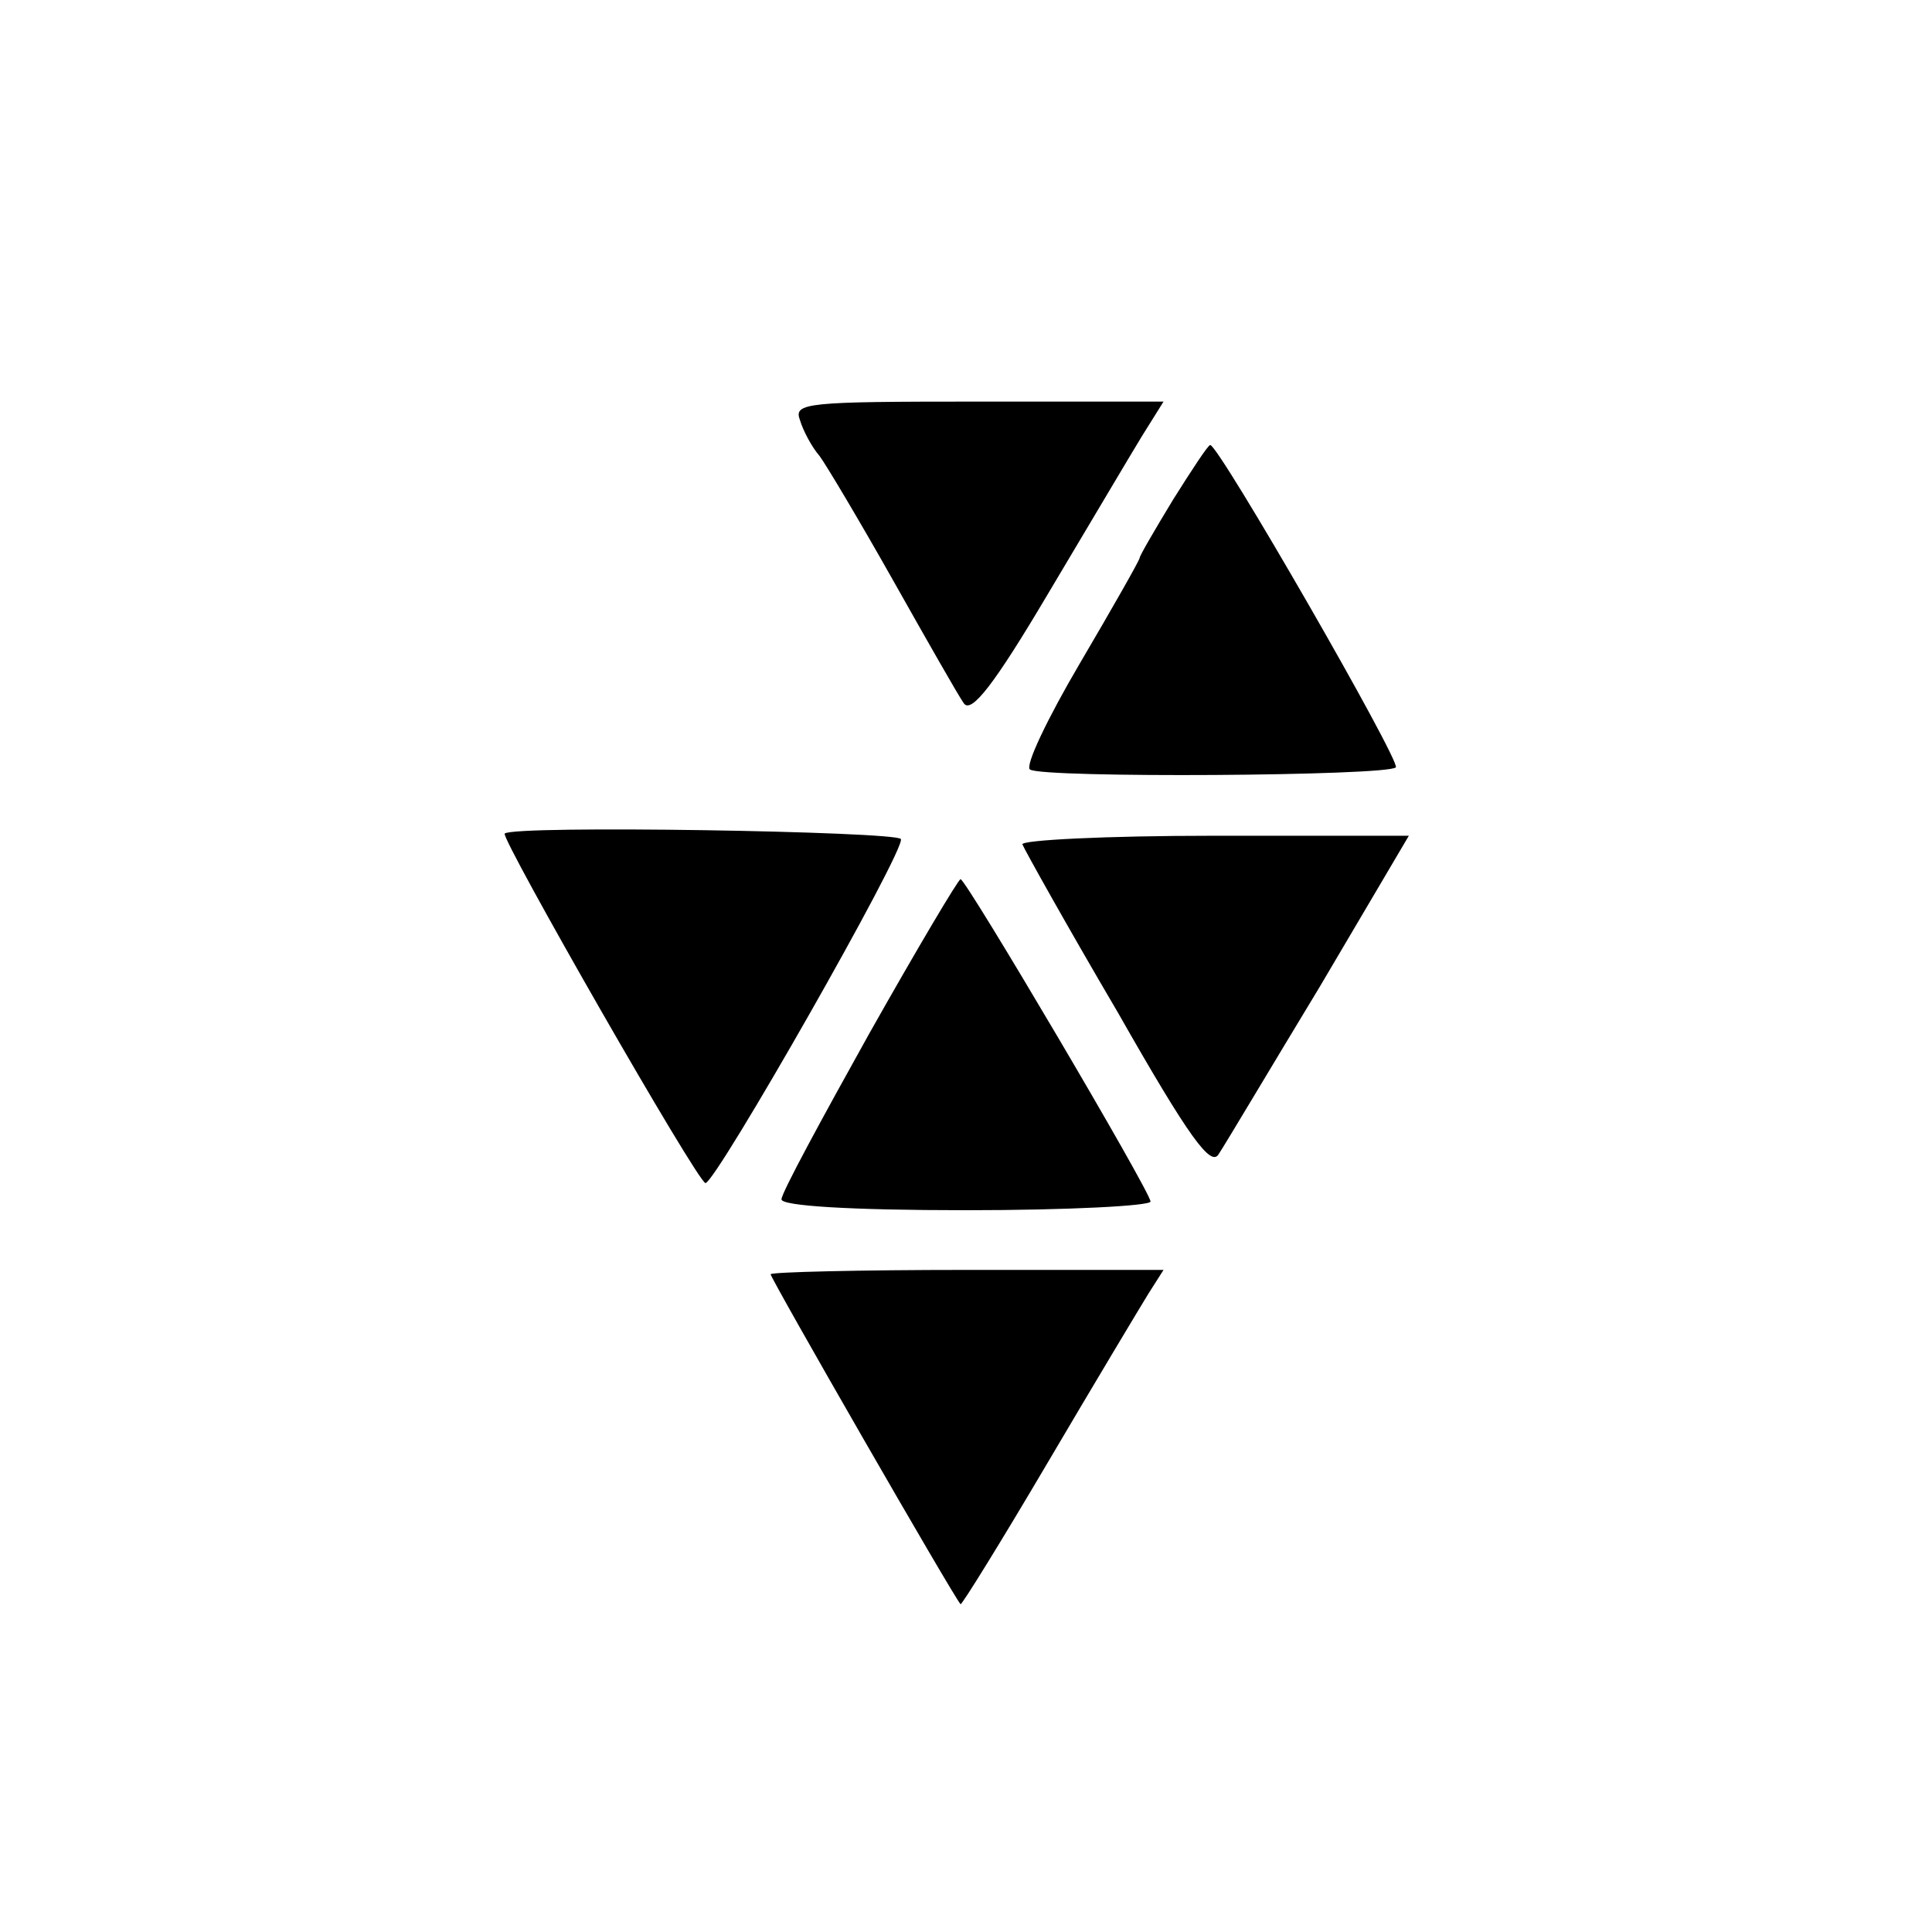
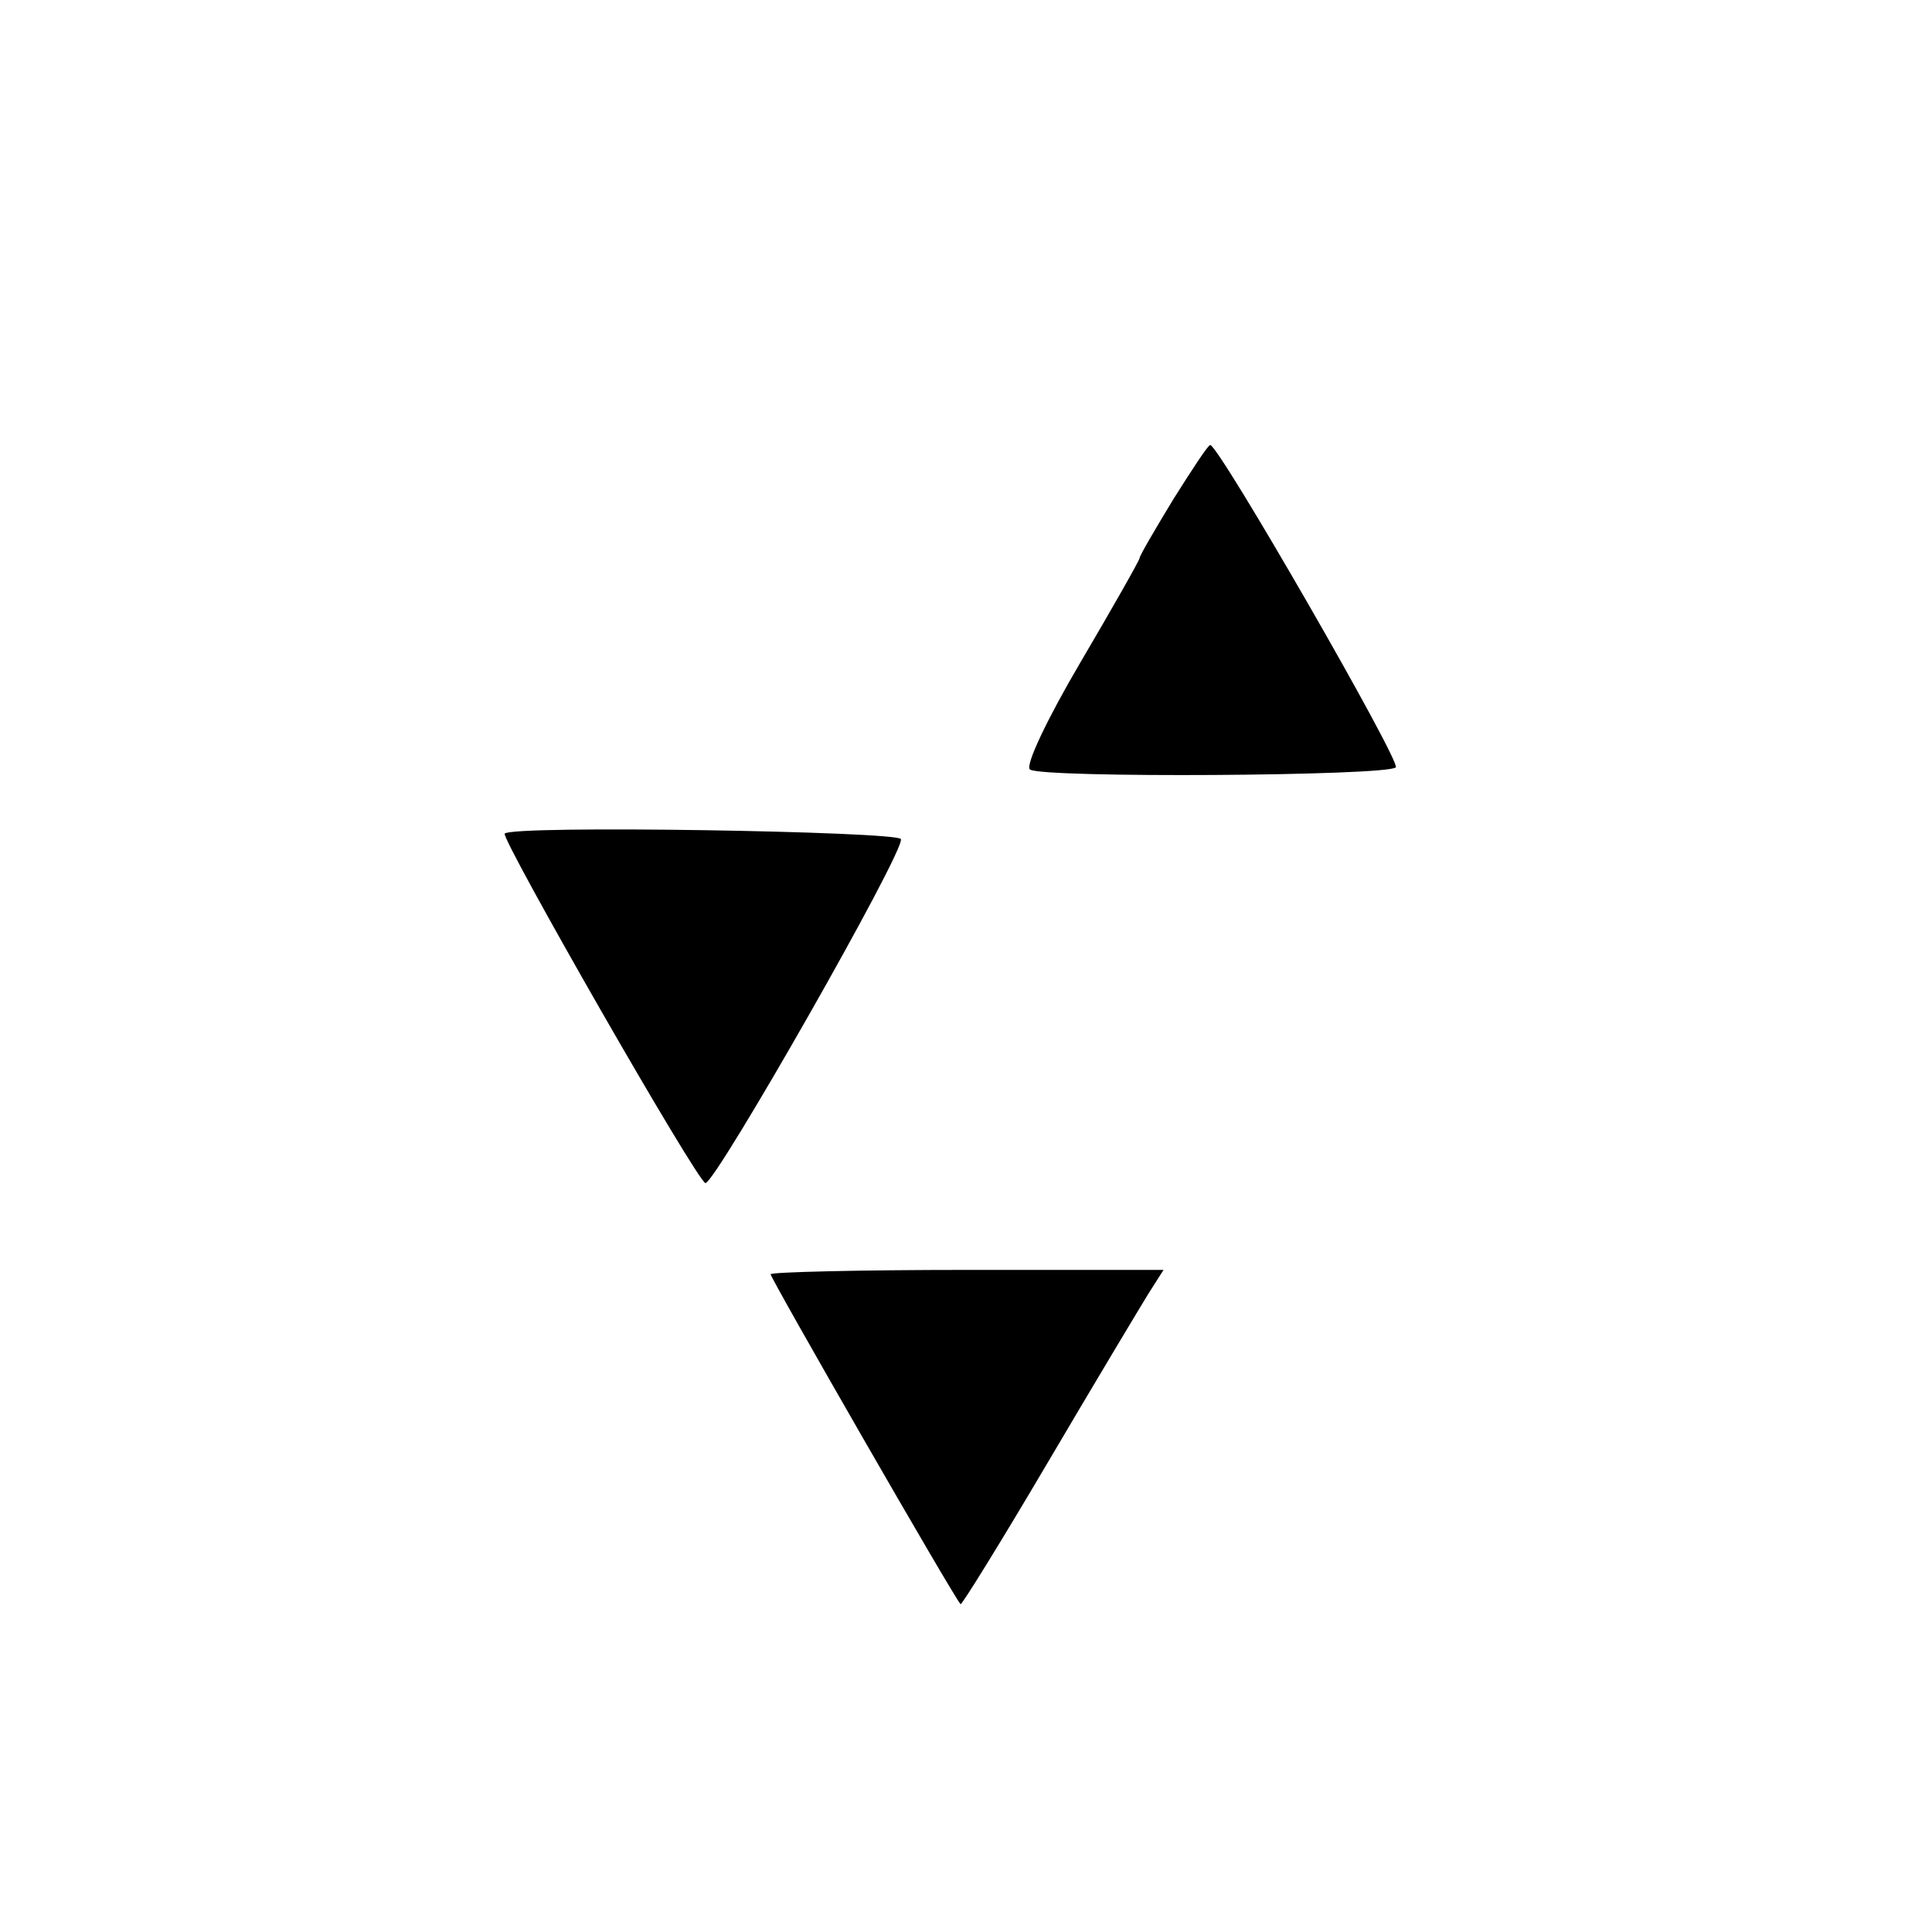
<svg xmlns="http://www.w3.org/2000/svg" version="1.0" width="178pt" height="178pt" viewBox="0 0 178 178" preserveAspectRatio="xMidYMid meet">
  <g transform="translate(0,178) scale(0.1,-0.1)" fill="#000000" stroke="none">
-     <path d="M737 1393 c3 -10 11 -25 18 -33 6 -8 37 -60 68 -115 31 -55 60 -106 65 -113 7 -10 29 19 77 100 37 62 76 128 87 146 l20 32 -171 0 c-158 0 -170 -1 -164 -17z" />
    <path d="M1081 1320 c-17 -28 -31 -52 -31 -54 0 -2 -25 -46 -55 -97 -30 -51 -51 -95 -46 -98 12 -8 329 -6 337 2 5 5 -163 297 -171 297 -2 0 -17 -23 -34 -50z" />
    <path d="M465 1012 c-4 -4 178 -322 185 -322 10 1 185 308 180 317 -5 7 -357 13 -365 5z" />
-     <path d="M942 1002 c2 -5 41 -75 88 -155 66 -116 86 -143 93 -130 6 9 47 78 93 154 l82 139 -180 0 c-99 0 -178 -4 -176 -8z" />
-     <path d="M801 828 c-44 -79 -81 -147 -81 -153 0 -6 63 -10 170 -10 94 0 170 4 170 8 0 9 -170 297 -175 297 -2 0 -40 -64 -84 -142z" />
    <path d="M710 606 c0 -4 169 -298 175 -304 1 -1 37 57 80 130 43 73 85 143 93 156 l14 22 -181 0 c-99 0 -181 -2 -181 -4z" />
  </g>
</svg>